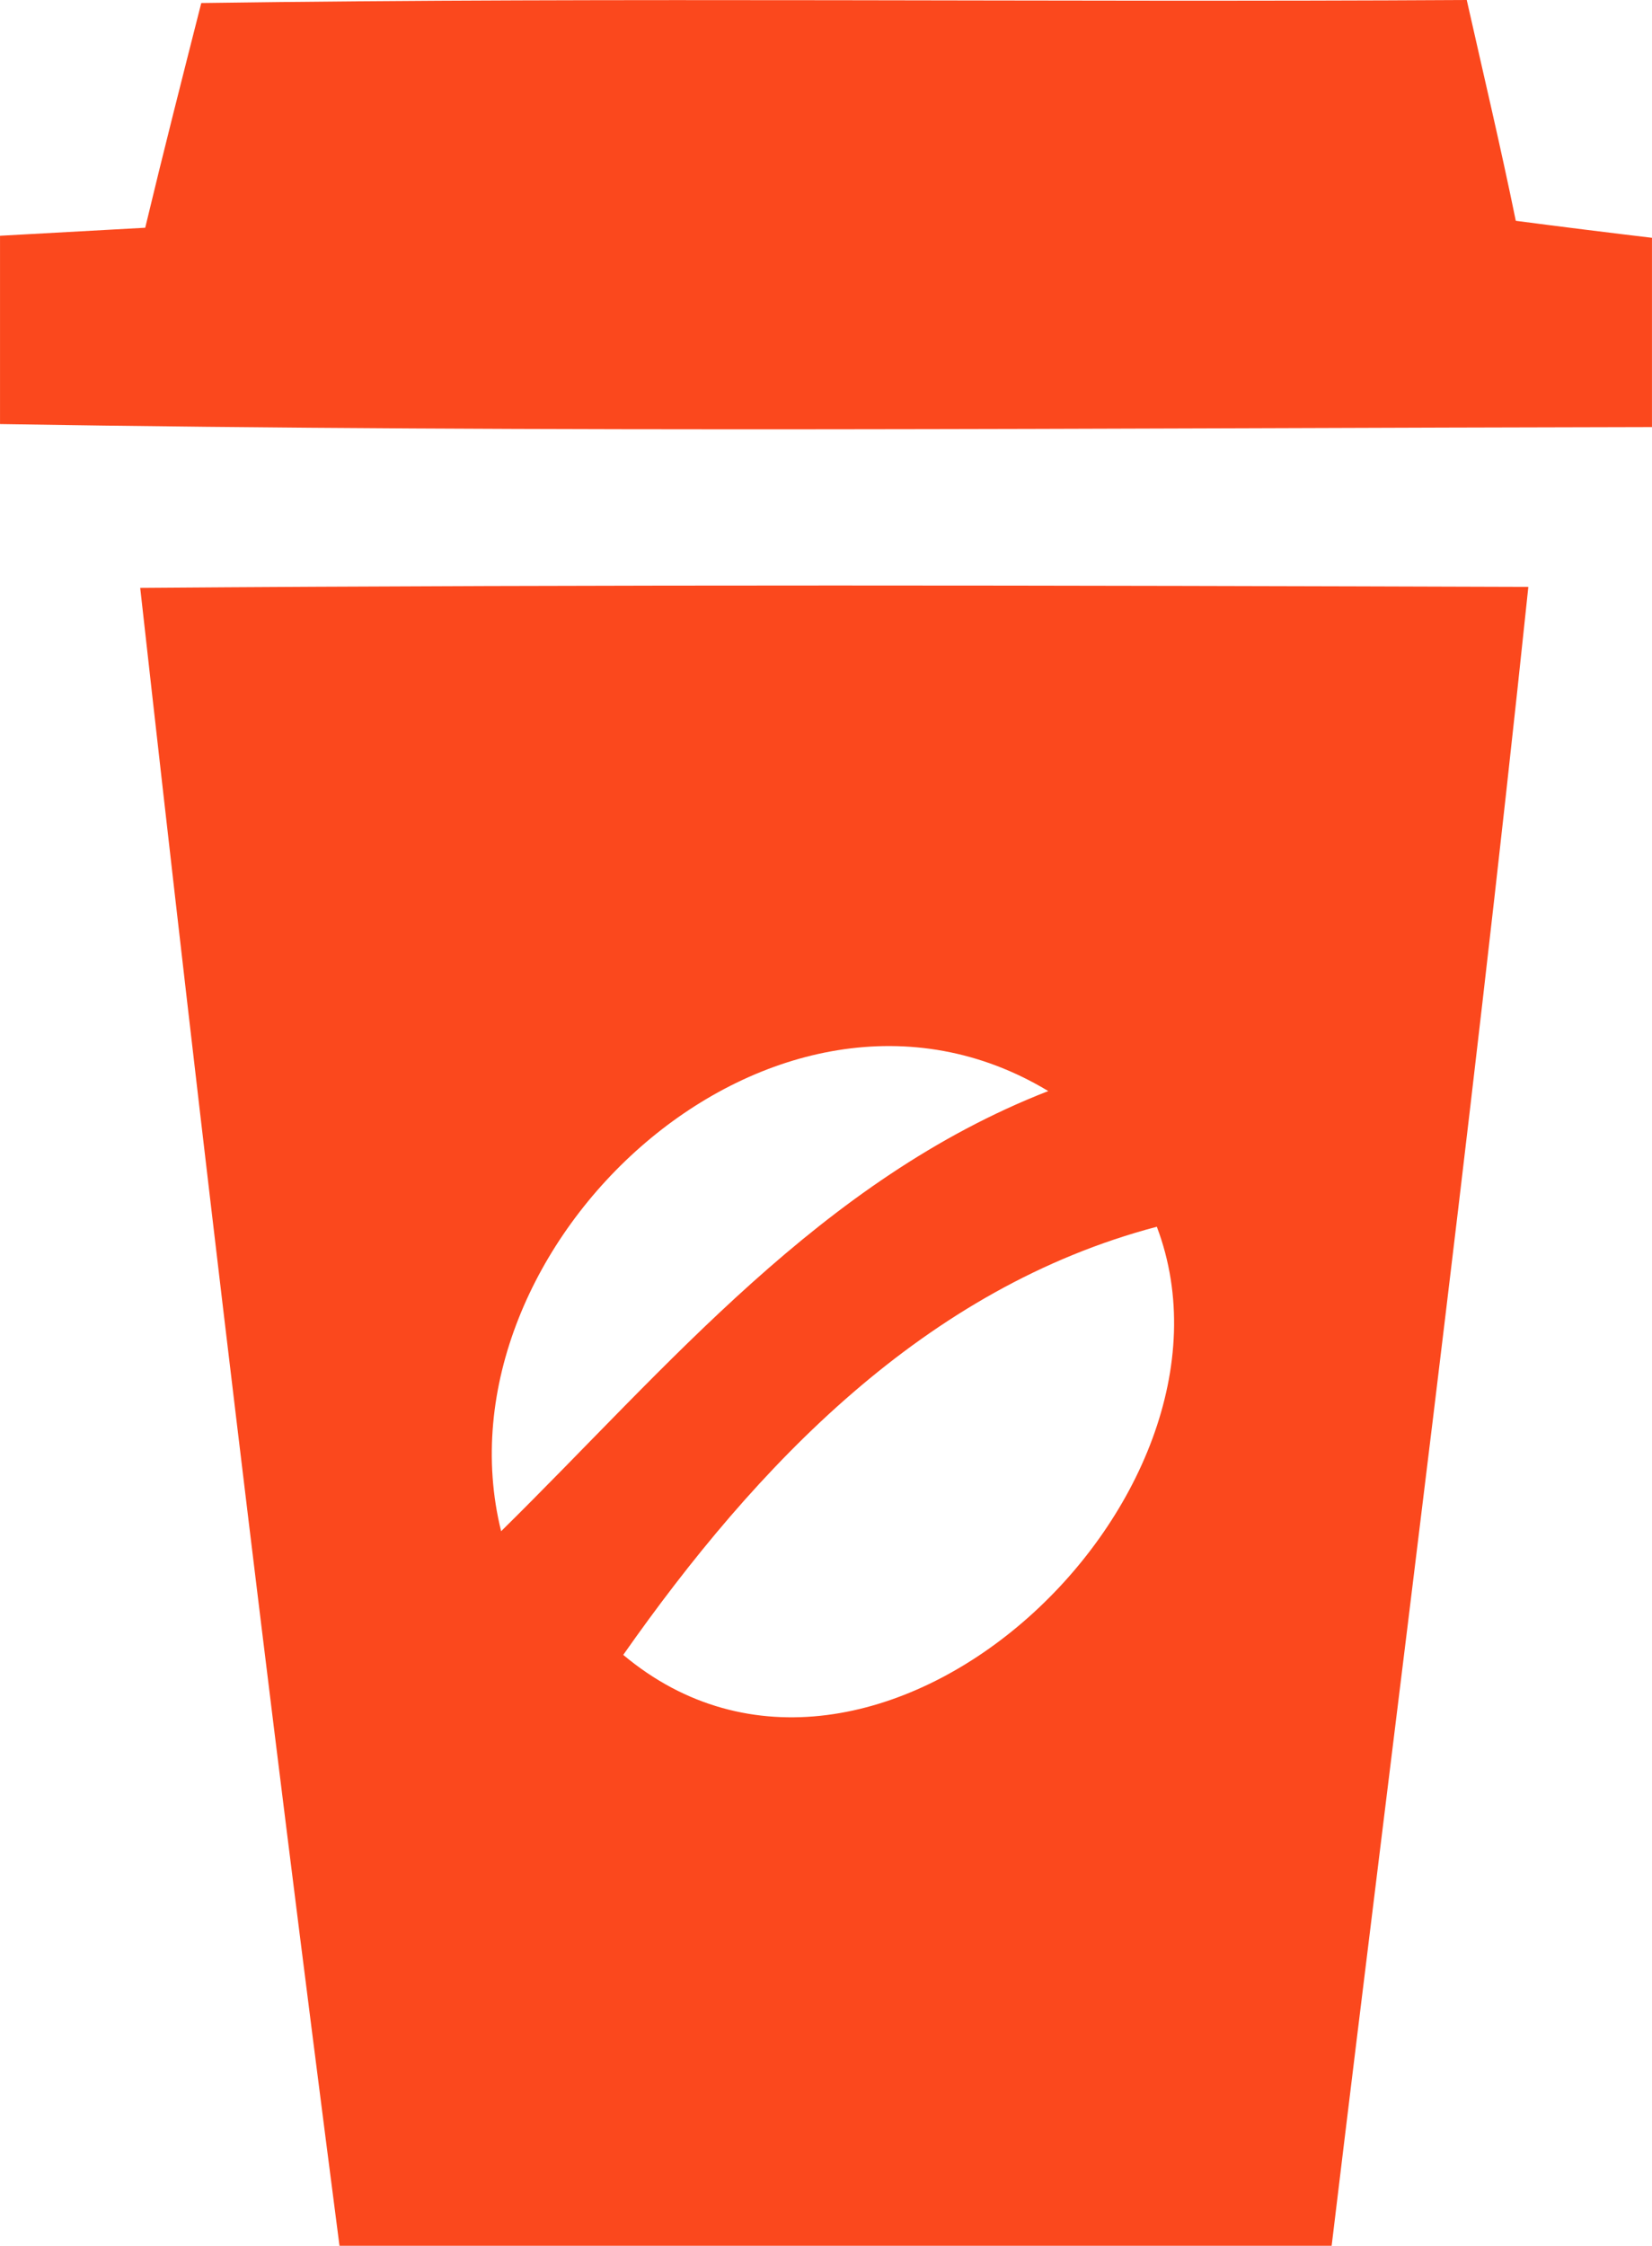
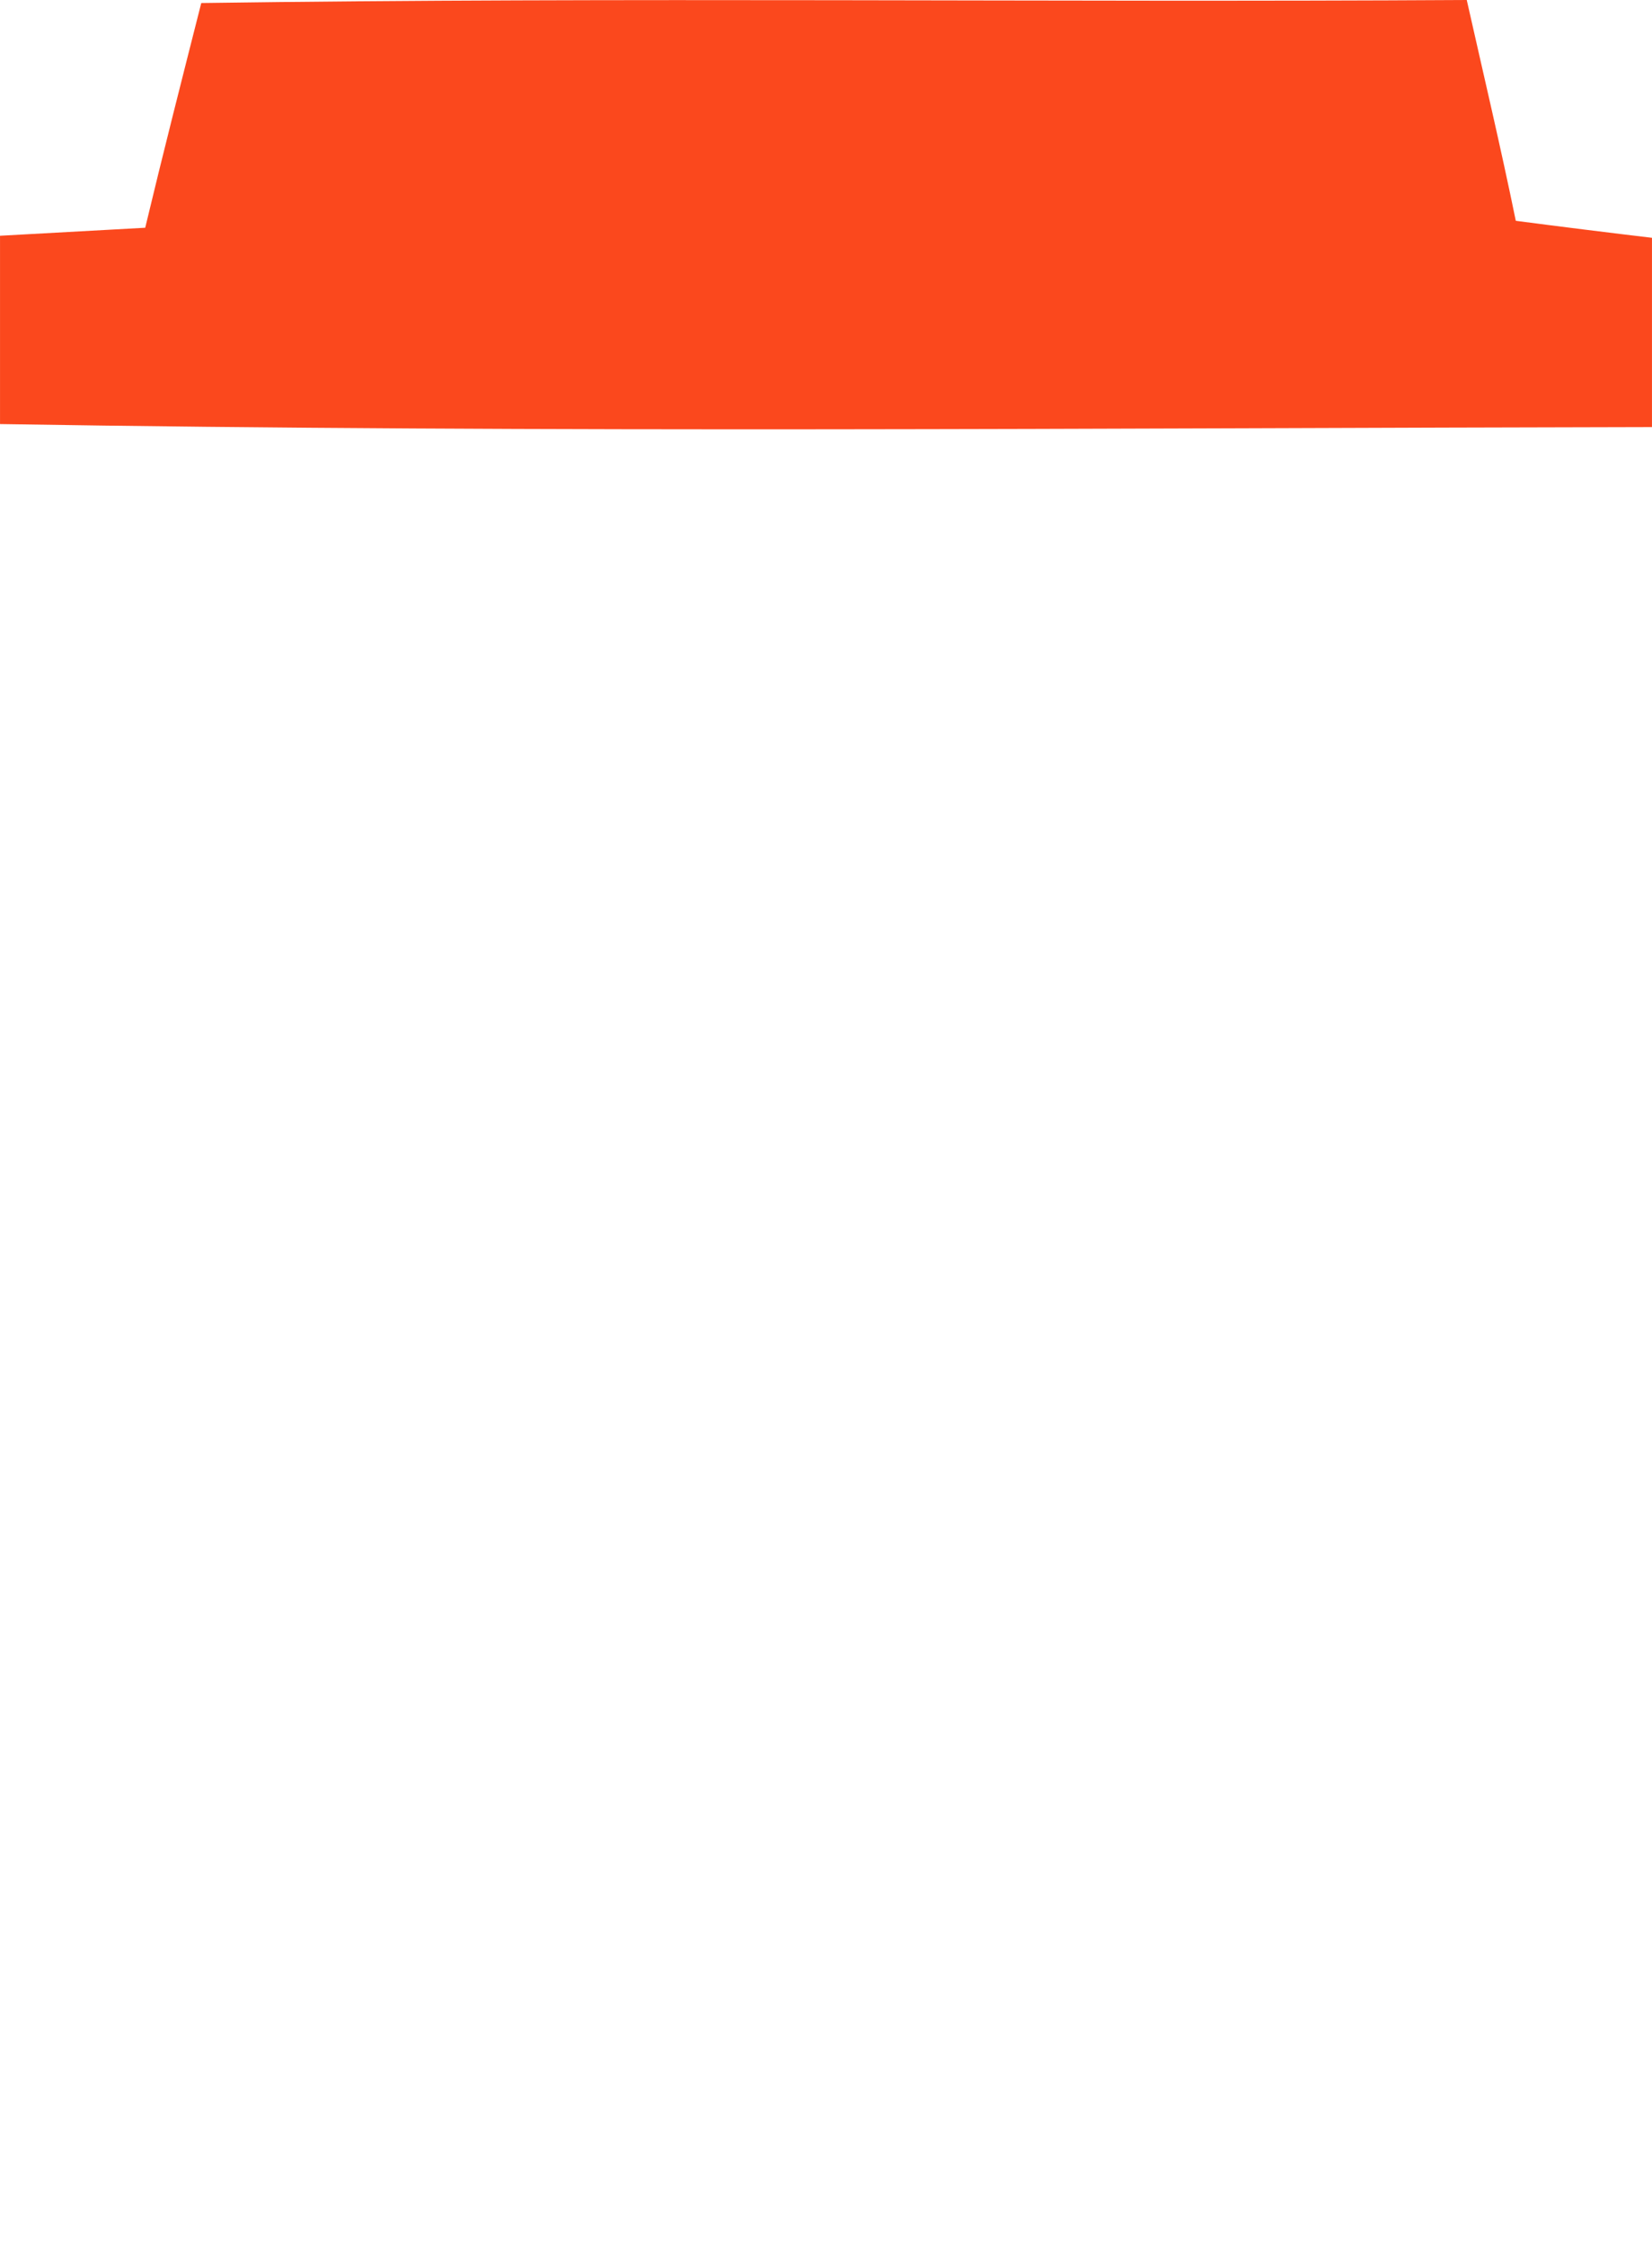
<svg xmlns="http://www.w3.org/2000/svg" xml:space="preserve" width="8.731mm" height="11.866mm" version="1.1" style="shape-rendering:geometricPrecision; text-rendering:geometricPrecision; image-rendering:optimizeQuality; fill-rule:evenodd; clip-rule:evenodd" viewBox="0 0 185.6 252.25">
  <defs>
    <style type="text/css">
   
    .fil0 {fill:#FB481D;fill-rule:nonzero}
   
  </style>
  </defs>
  <g id="Слой_x0020_1">
    <path class="fil0" d="M16.31 25.59c2.02,-8.44 4.16,-16.82 6.3,-25.25 47.41,-0.67 94.83,-0.06 142.18,-0.34 1.86,8.27 3.82,16.53 5.51,24.8 3.82,0.51 11.47,1.46 15.3,1.91l0 21.26c-61.87,0.11 -123.73,0.67 -185.6,-0.34l0 -21.15c4.05,-0.23 12.2,-0.68 16.31,-0.9z" />
    <g>
-       <path class="fil0" d="M15.75 66.03c51.97,-0.39 104,-0.28 155.96,-0.11 -6.52,62.2 -14.62,124.24 -22.1,186.33l-111.47 0c-8.04,-61.98 -15.47,-124.07 -22.39,-186.22l0 0zm40.55 105.96c18.79,-18.5 35.94,-39.48 61.47,-49.44 -30.65,-18.5 -69.41,17.38 -61.47,49.44l0 0zm13.72 13.89c28.12,23.57 71.6,-17.32 59.95,-48.09 -26.04,6.86 -44.99,26.77 -59.95,48.09z" />
-     </g>
+       </g>
  </g>
</svg>